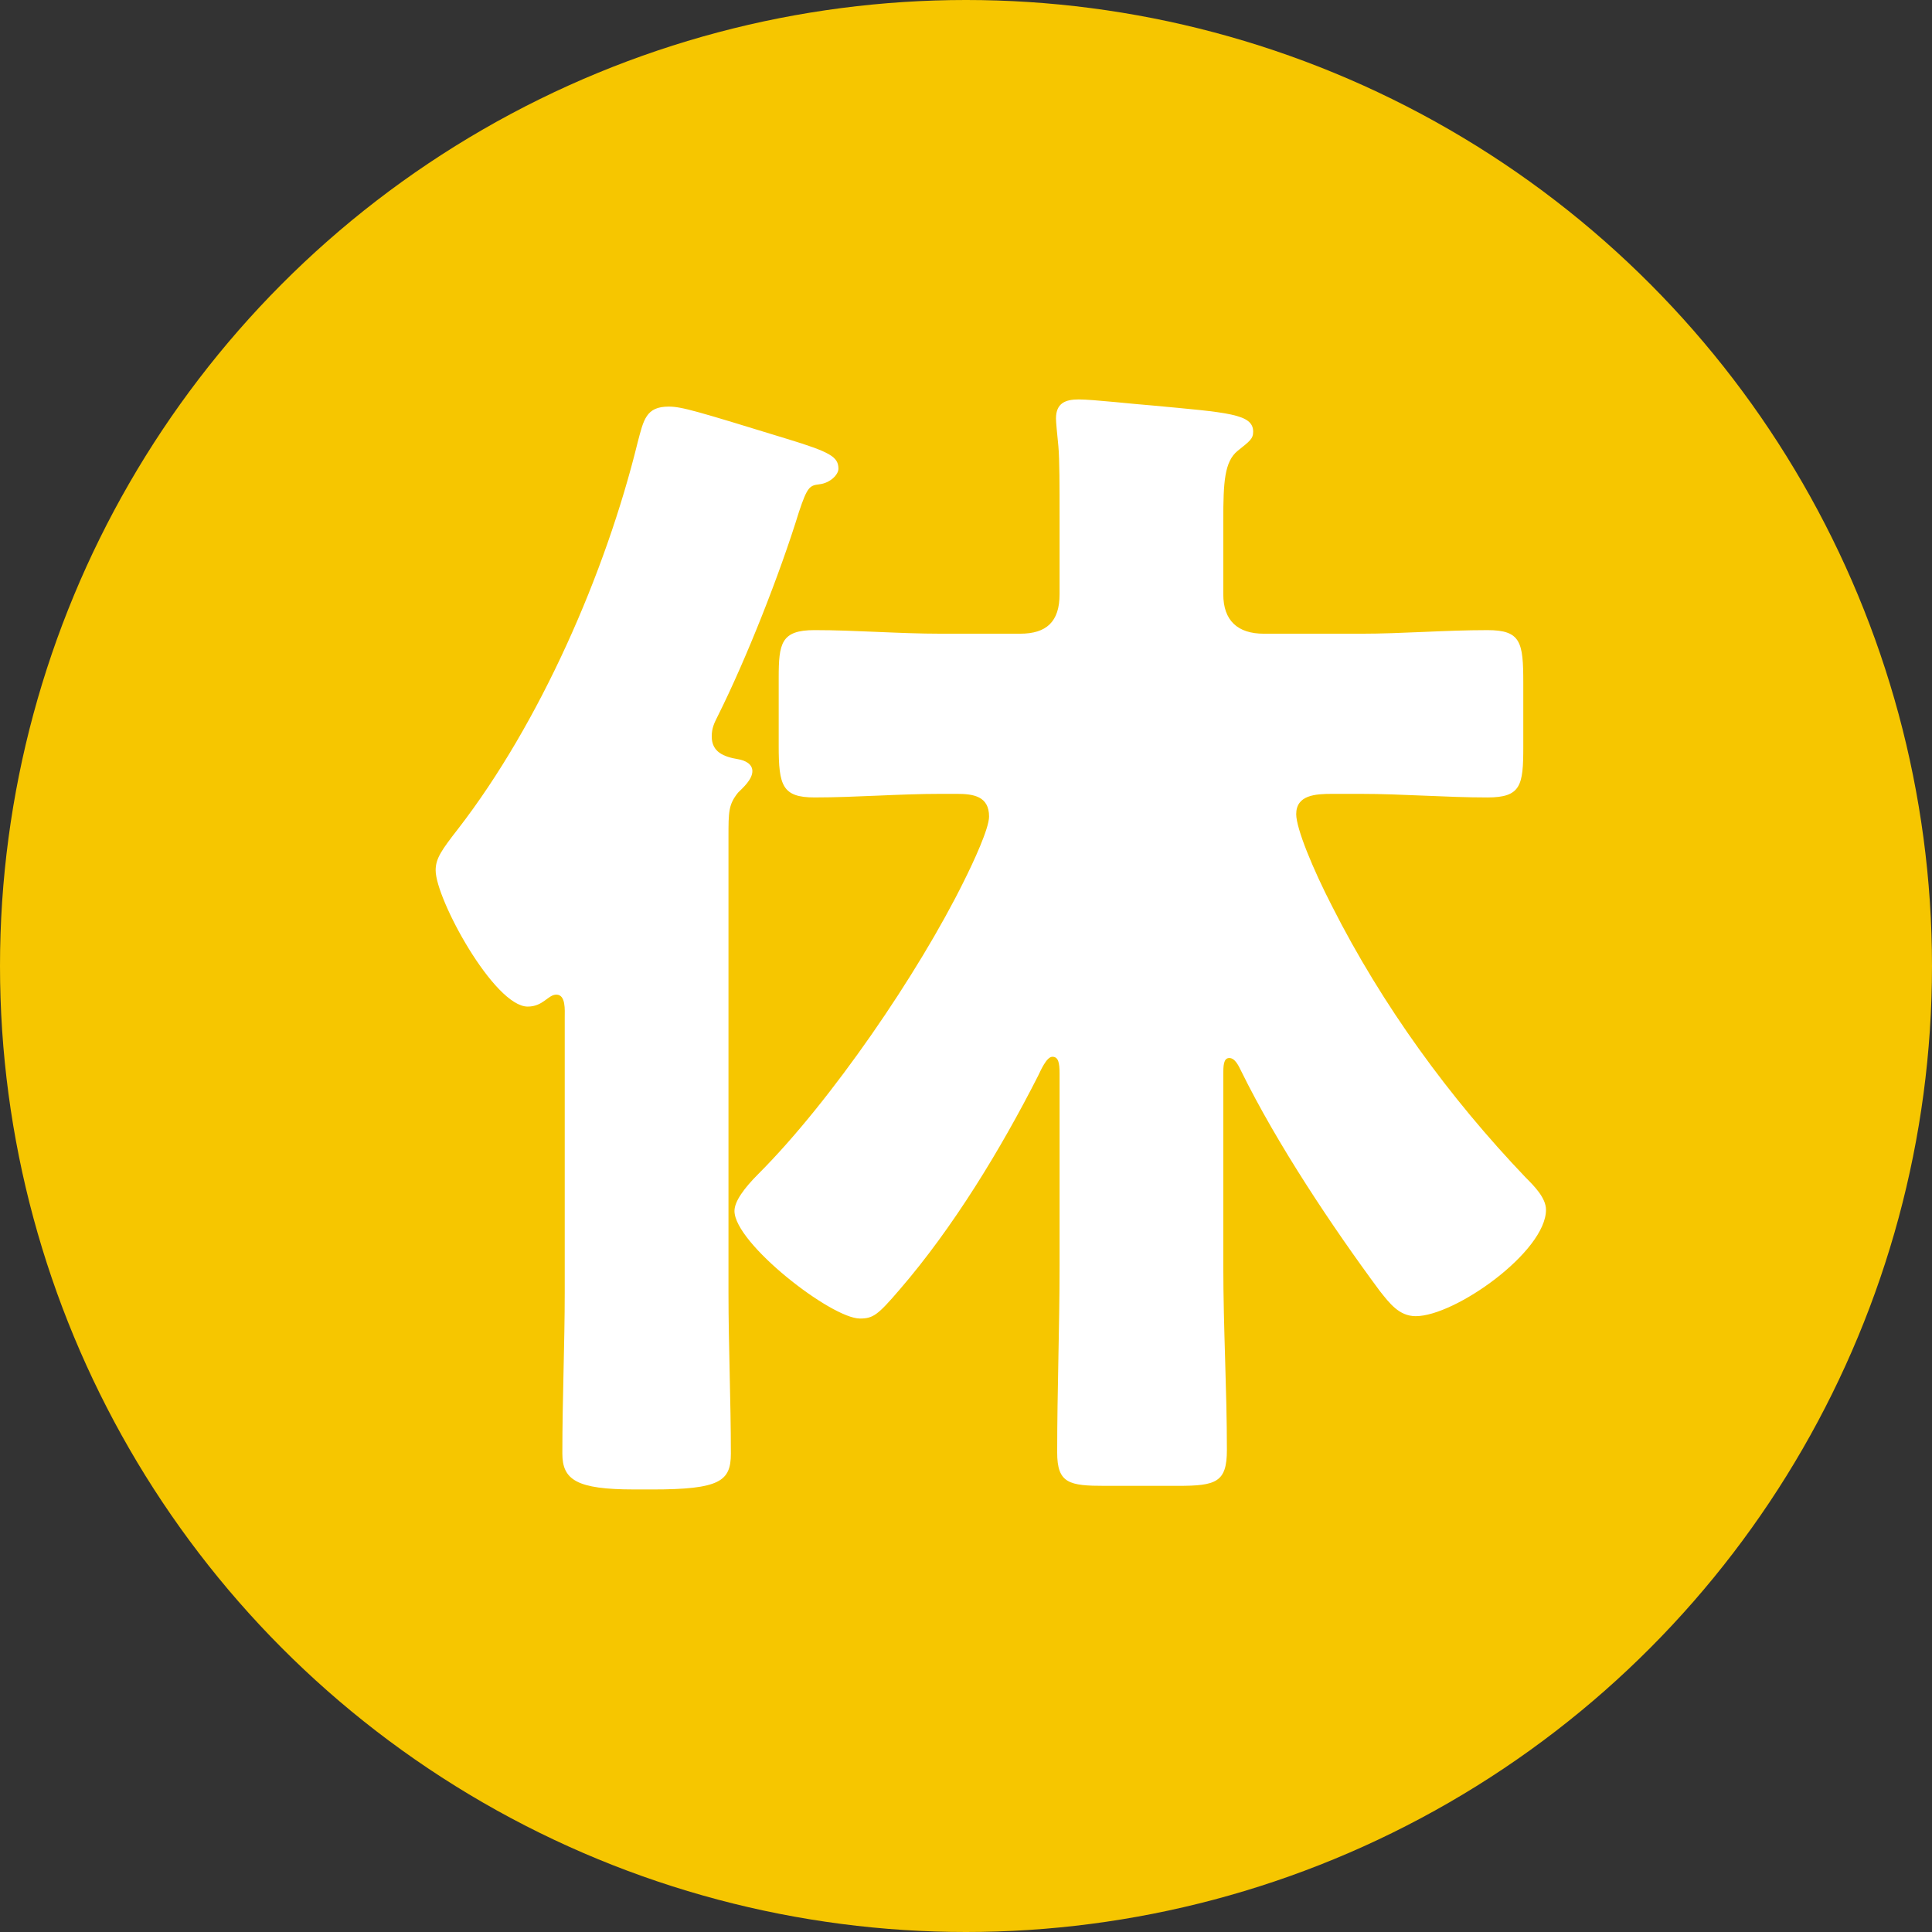
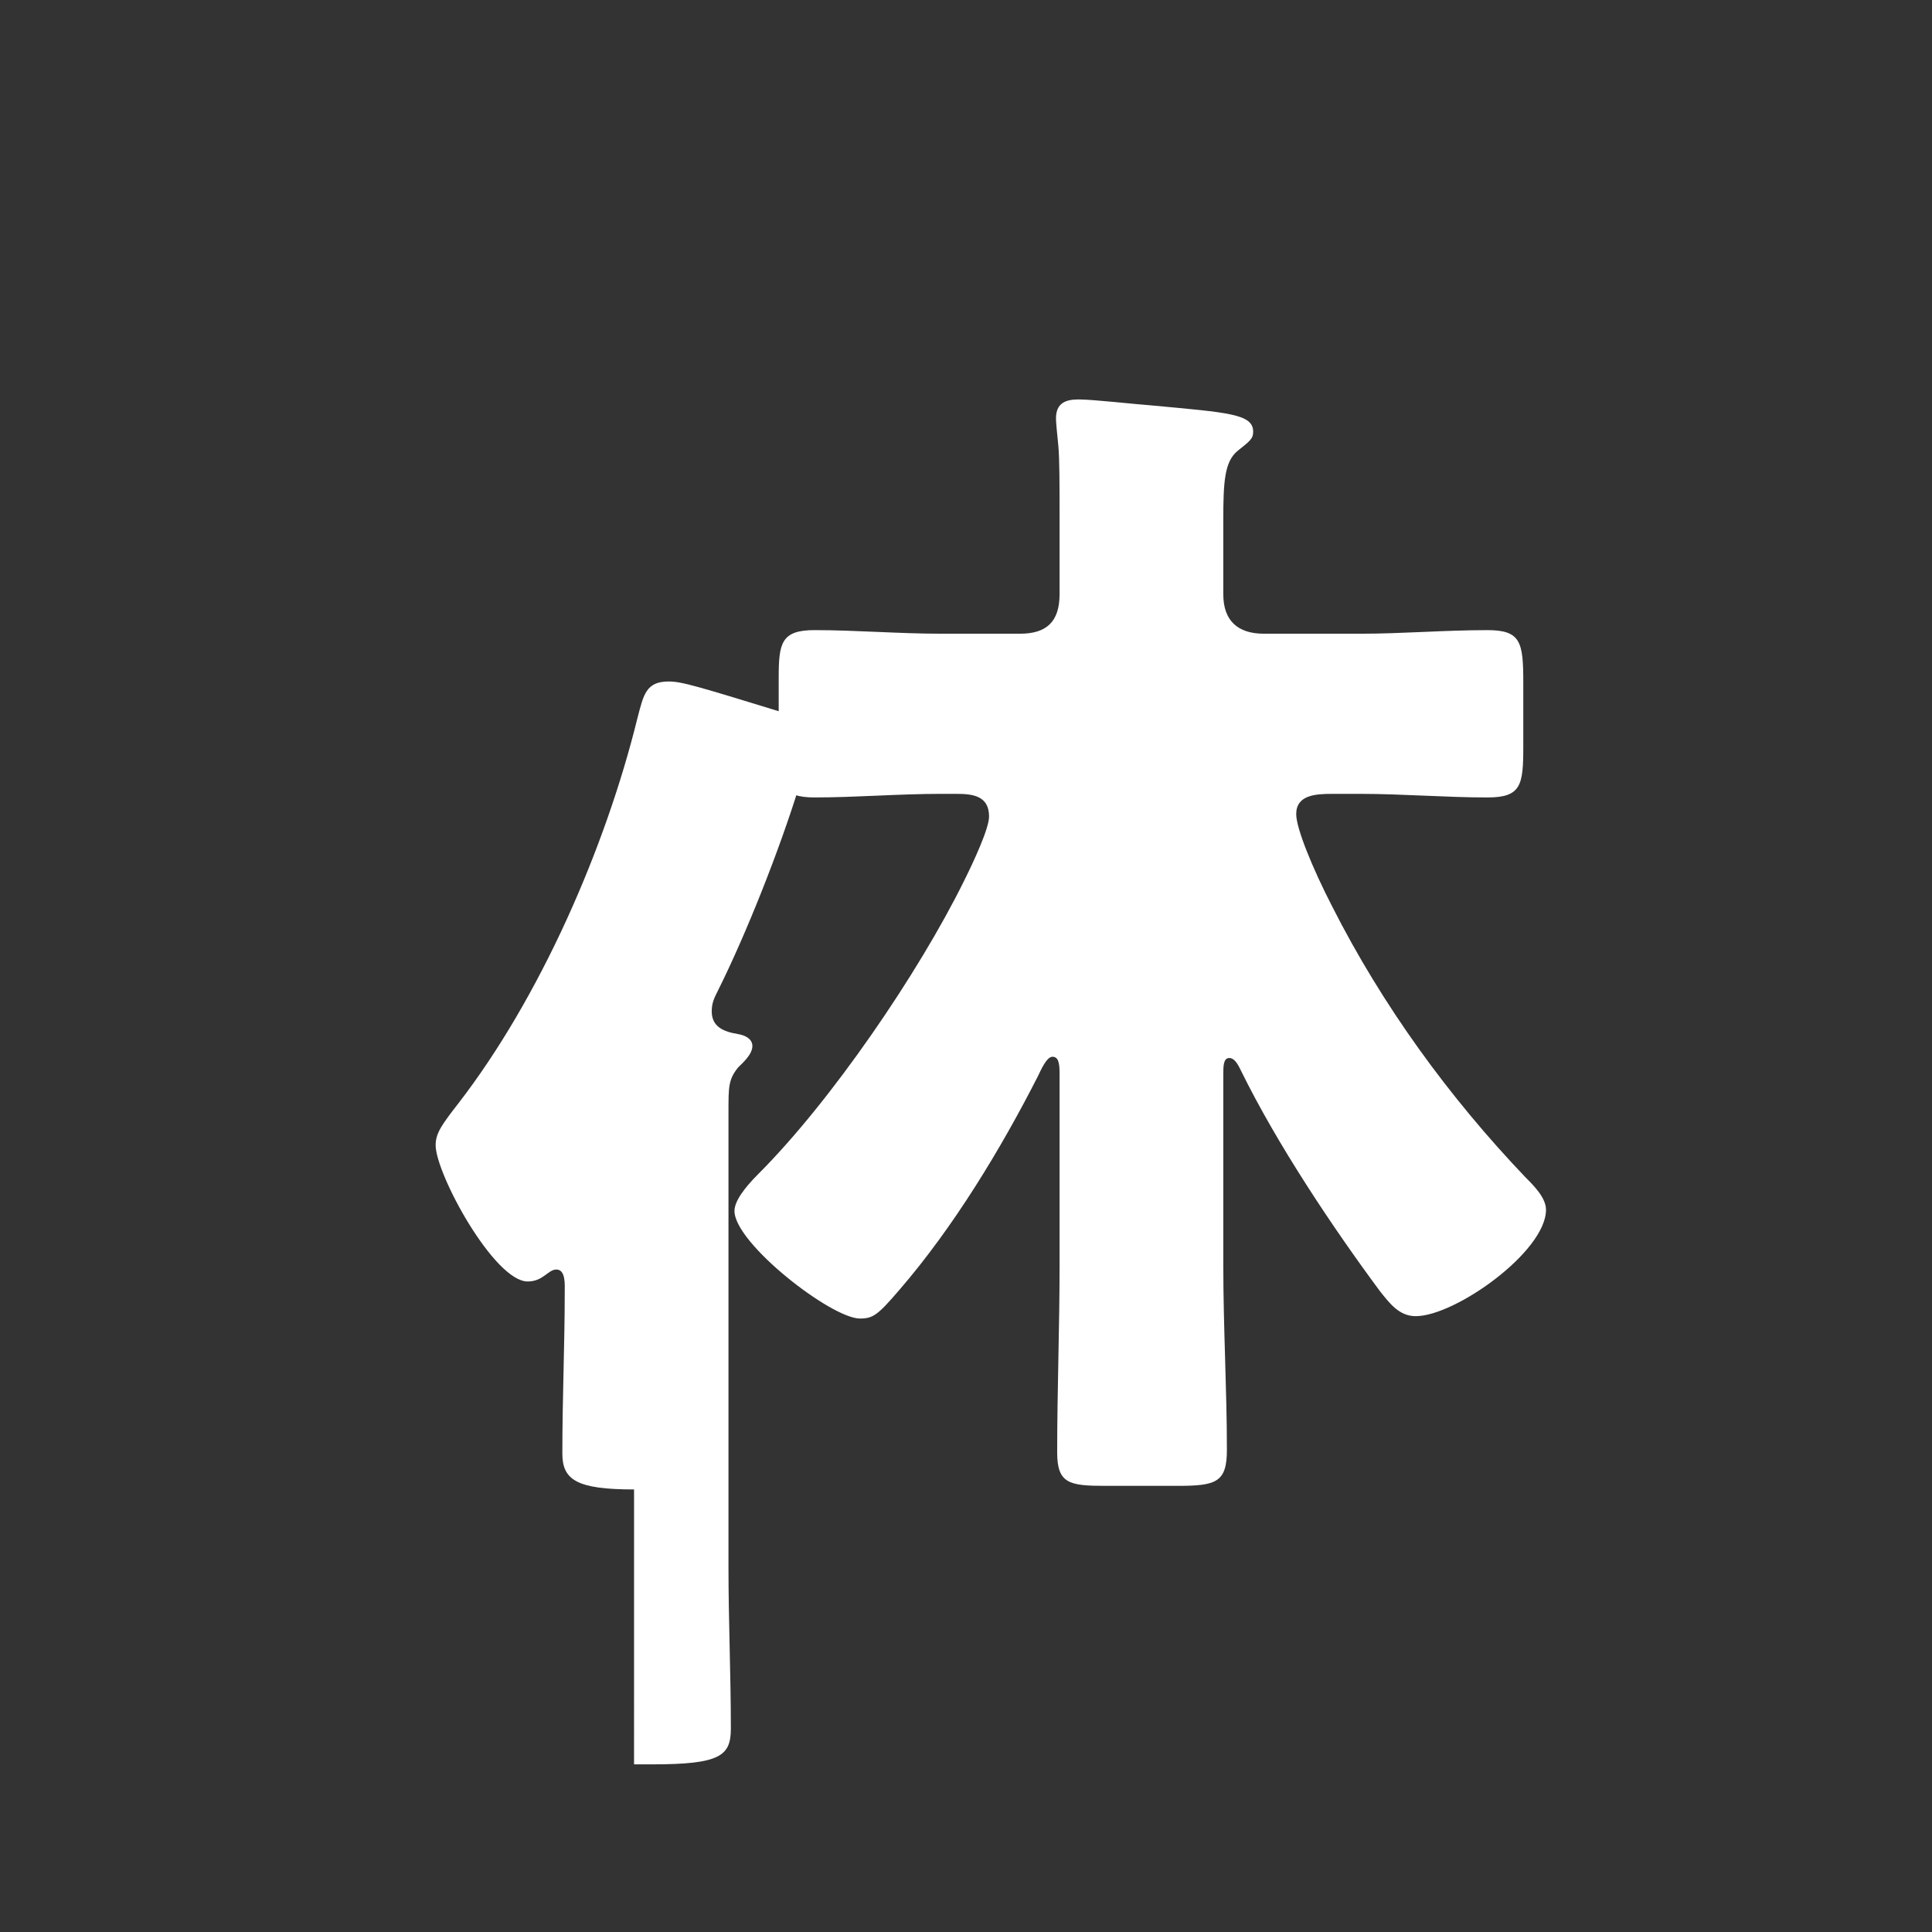
<svg xmlns="http://www.w3.org/2000/svg" id="b" viewBox="0 0 155 155">
  <rect x="0" y="0" width="155" height="155" fill="#333333" stroke="none" />
  <defs>
    <style>.d{fill:#f6c600;}.e{fill:#fff;}</style>
  </defs>
  <g id="c">
    <g>
-       <circle class="d" cx="77.5" cy="77.5" r="77.5" />
-       <path class="e" d="M50.869,119.495c-4.602,0-5.753-.767-5.753-2.877,0-4.507,.191-8.726,.191-12.945v-22.054c0-.575,.097-1.822-.671-1.822-.671,0-1.055,.959-2.301,.959-2.685,0-7.384-8.63-7.384-10.931,0-.959,.48-1.63,1.822-3.356,6.52-8.439,11.794-20.425,14.383-30.972,.48-1.822,.672-2.877,2.493-2.877,1.055,0,2.302,.384,9.493,2.59,3.453,1.054,4.123,1.438,4.123,2.397,0,.48-.671,1.151-1.534,1.247-.767,.096-.959,.191-1.63,2.206-1.535,4.985-4.219,11.794-6.521,16.396-.288,.575-.479,.959-.479,1.63,0,1.247,.958,1.63,2.109,1.822,.575,.096,1.151,.383,1.151,.958,0,.672-.766,1.343-1.151,1.726-.766,.959-.766,1.535-.766,3.548v36.534c0,4.316,.191,8.63,.191,12.945,0,2.206-.863,2.877-6.328,2.877h-1.439Zm47.274-17.931c0,4.985,.288,9.876,.288,14.766,0,2.59-.863,2.877-3.931,2.877h-5.849c-2.876,0-3.836-.192-3.836-2.685,0-4.986,.192-9.973,.192-14.958v-15.439c0-.863-.097-1.343-.575-1.343-.48,0-.959,1.151-1.151,1.535-2.973,5.849-6.809,12.177-11.123,17.164-1.726,2.014-2.11,2.302-3.165,2.302-2.301,0-10.068-6.041-10.068-8.63,0-.767,.767-1.822,1.918-2.973,5.849-5.849,12.849-16.11,16.493-23.492,.767-1.535,2.014-4.219,2.014-5.178,0-1.63-1.247-1.821-2.59-1.821h-1.246c-3.453,0-6.809,.288-10.165,.288-2.589,0-2.876-.959-2.876-4.123v-5.466c0-2.781,.192-3.835,2.876-3.835,3.356,0,6.712,.288,10.165,.288h6.328c2.11,0,3.165-.959,3.165-3.165v-6.232c0-2.398,0-4.603-.097-5.657-.096-.959-.191-1.918-.191-2.206,0-1.247,.767-1.535,1.821-1.535,1.151,0,4.507,.384,5.849,.48,6.137,.575,8.15,.671,8.15,2.11,0,.575-.288,.766-1.246,1.534-1.055,.863-1.151,2.493-1.151,5.562v5.945c0,2.11,1.151,3.165,3.261,3.165h7.766c3.356,0,6.713-.288,10.165-.288,2.685,0,2.876,.958,2.876,4.219v5.177c0,3.068-.191,4.028-2.876,4.028-3.356,0-6.809-.288-10.165-.288h-2.301c-1.343,0-2.876,.096-2.876,1.63,0,1.151,1.343,4.41,2.876,7.383,4.028,7.959,9.397,15.342,15.534,21.767,.671,.671,1.63,1.63,1.63,2.589,0,3.356-7.287,8.534-10.452,8.534-1.343,0-2.109-1.055-2.876-2.013-3.836-5.178-8.247-11.795-11.123-17.644-.192-.383-.48-1.054-.958-1.054-.48,0-.48,.671-.48,1.342v15.343Z" />
+       <path class="e" d="M50.869,119.495c-4.602,0-5.753-.767-5.753-2.877,0-4.507,.191-8.726,.191-12.945c0-.575,.097-1.822-.671-1.822-.671,0-1.055,.959-2.301,.959-2.685,0-7.384-8.63-7.384-10.931,0-.959,.48-1.63,1.822-3.356,6.52-8.439,11.794-20.425,14.383-30.972,.48-1.822,.672-2.877,2.493-2.877,1.055,0,2.302,.384,9.493,2.59,3.453,1.054,4.123,1.438,4.123,2.397,0,.48-.671,1.151-1.534,1.247-.767,.096-.959,.191-1.63,2.206-1.535,4.985-4.219,11.794-6.521,16.396-.288,.575-.479,.959-.479,1.63,0,1.247,.958,1.63,2.109,1.822,.575,.096,1.151,.383,1.151,.958,0,.672-.766,1.343-1.151,1.726-.766,.959-.766,1.535-.766,3.548v36.534c0,4.316,.191,8.63,.191,12.945,0,2.206-.863,2.877-6.328,2.877h-1.439Zm47.274-17.931c0,4.985,.288,9.876,.288,14.766,0,2.59-.863,2.877-3.931,2.877h-5.849c-2.876,0-3.836-.192-3.836-2.685,0-4.986,.192-9.973,.192-14.958v-15.439c0-.863-.097-1.343-.575-1.343-.48,0-.959,1.151-1.151,1.535-2.973,5.849-6.809,12.177-11.123,17.164-1.726,2.014-2.11,2.302-3.165,2.302-2.301,0-10.068-6.041-10.068-8.63,0-.767,.767-1.822,1.918-2.973,5.849-5.849,12.849-16.11,16.493-23.492,.767-1.535,2.014-4.219,2.014-5.178,0-1.63-1.247-1.821-2.59-1.821h-1.246c-3.453,0-6.809,.288-10.165,.288-2.589,0-2.876-.959-2.876-4.123v-5.466c0-2.781,.192-3.835,2.876-3.835,3.356,0,6.712,.288,10.165,.288h6.328c2.11,0,3.165-.959,3.165-3.165v-6.232c0-2.398,0-4.603-.097-5.657-.096-.959-.191-1.918-.191-2.206,0-1.247,.767-1.535,1.821-1.535,1.151,0,4.507,.384,5.849,.48,6.137,.575,8.15,.671,8.15,2.11,0,.575-.288,.766-1.246,1.534-1.055,.863-1.151,2.493-1.151,5.562v5.945c0,2.11,1.151,3.165,3.261,3.165h7.766c3.356,0,6.713-.288,10.165-.288,2.685,0,2.876,.958,2.876,4.219v5.177c0,3.068-.191,4.028-2.876,4.028-3.356,0-6.809-.288-10.165-.288h-2.301c-1.343,0-2.876,.096-2.876,1.63,0,1.151,1.343,4.41,2.876,7.383,4.028,7.959,9.397,15.342,15.534,21.767,.671,.671,1.63,1.63,1.63,2.589,0,3.356-7.287,8.534-10.452,8.534-1.343,0-2.109-1.055-2.876-2.013-3.836-5.178-8.247-11.795-11.123-17.644-.192-.383-.48-1.054-.958-1.054-.48,0-.48,.671-.48,1.342v15.343Z" />
    </g>
  </g>
</svg>